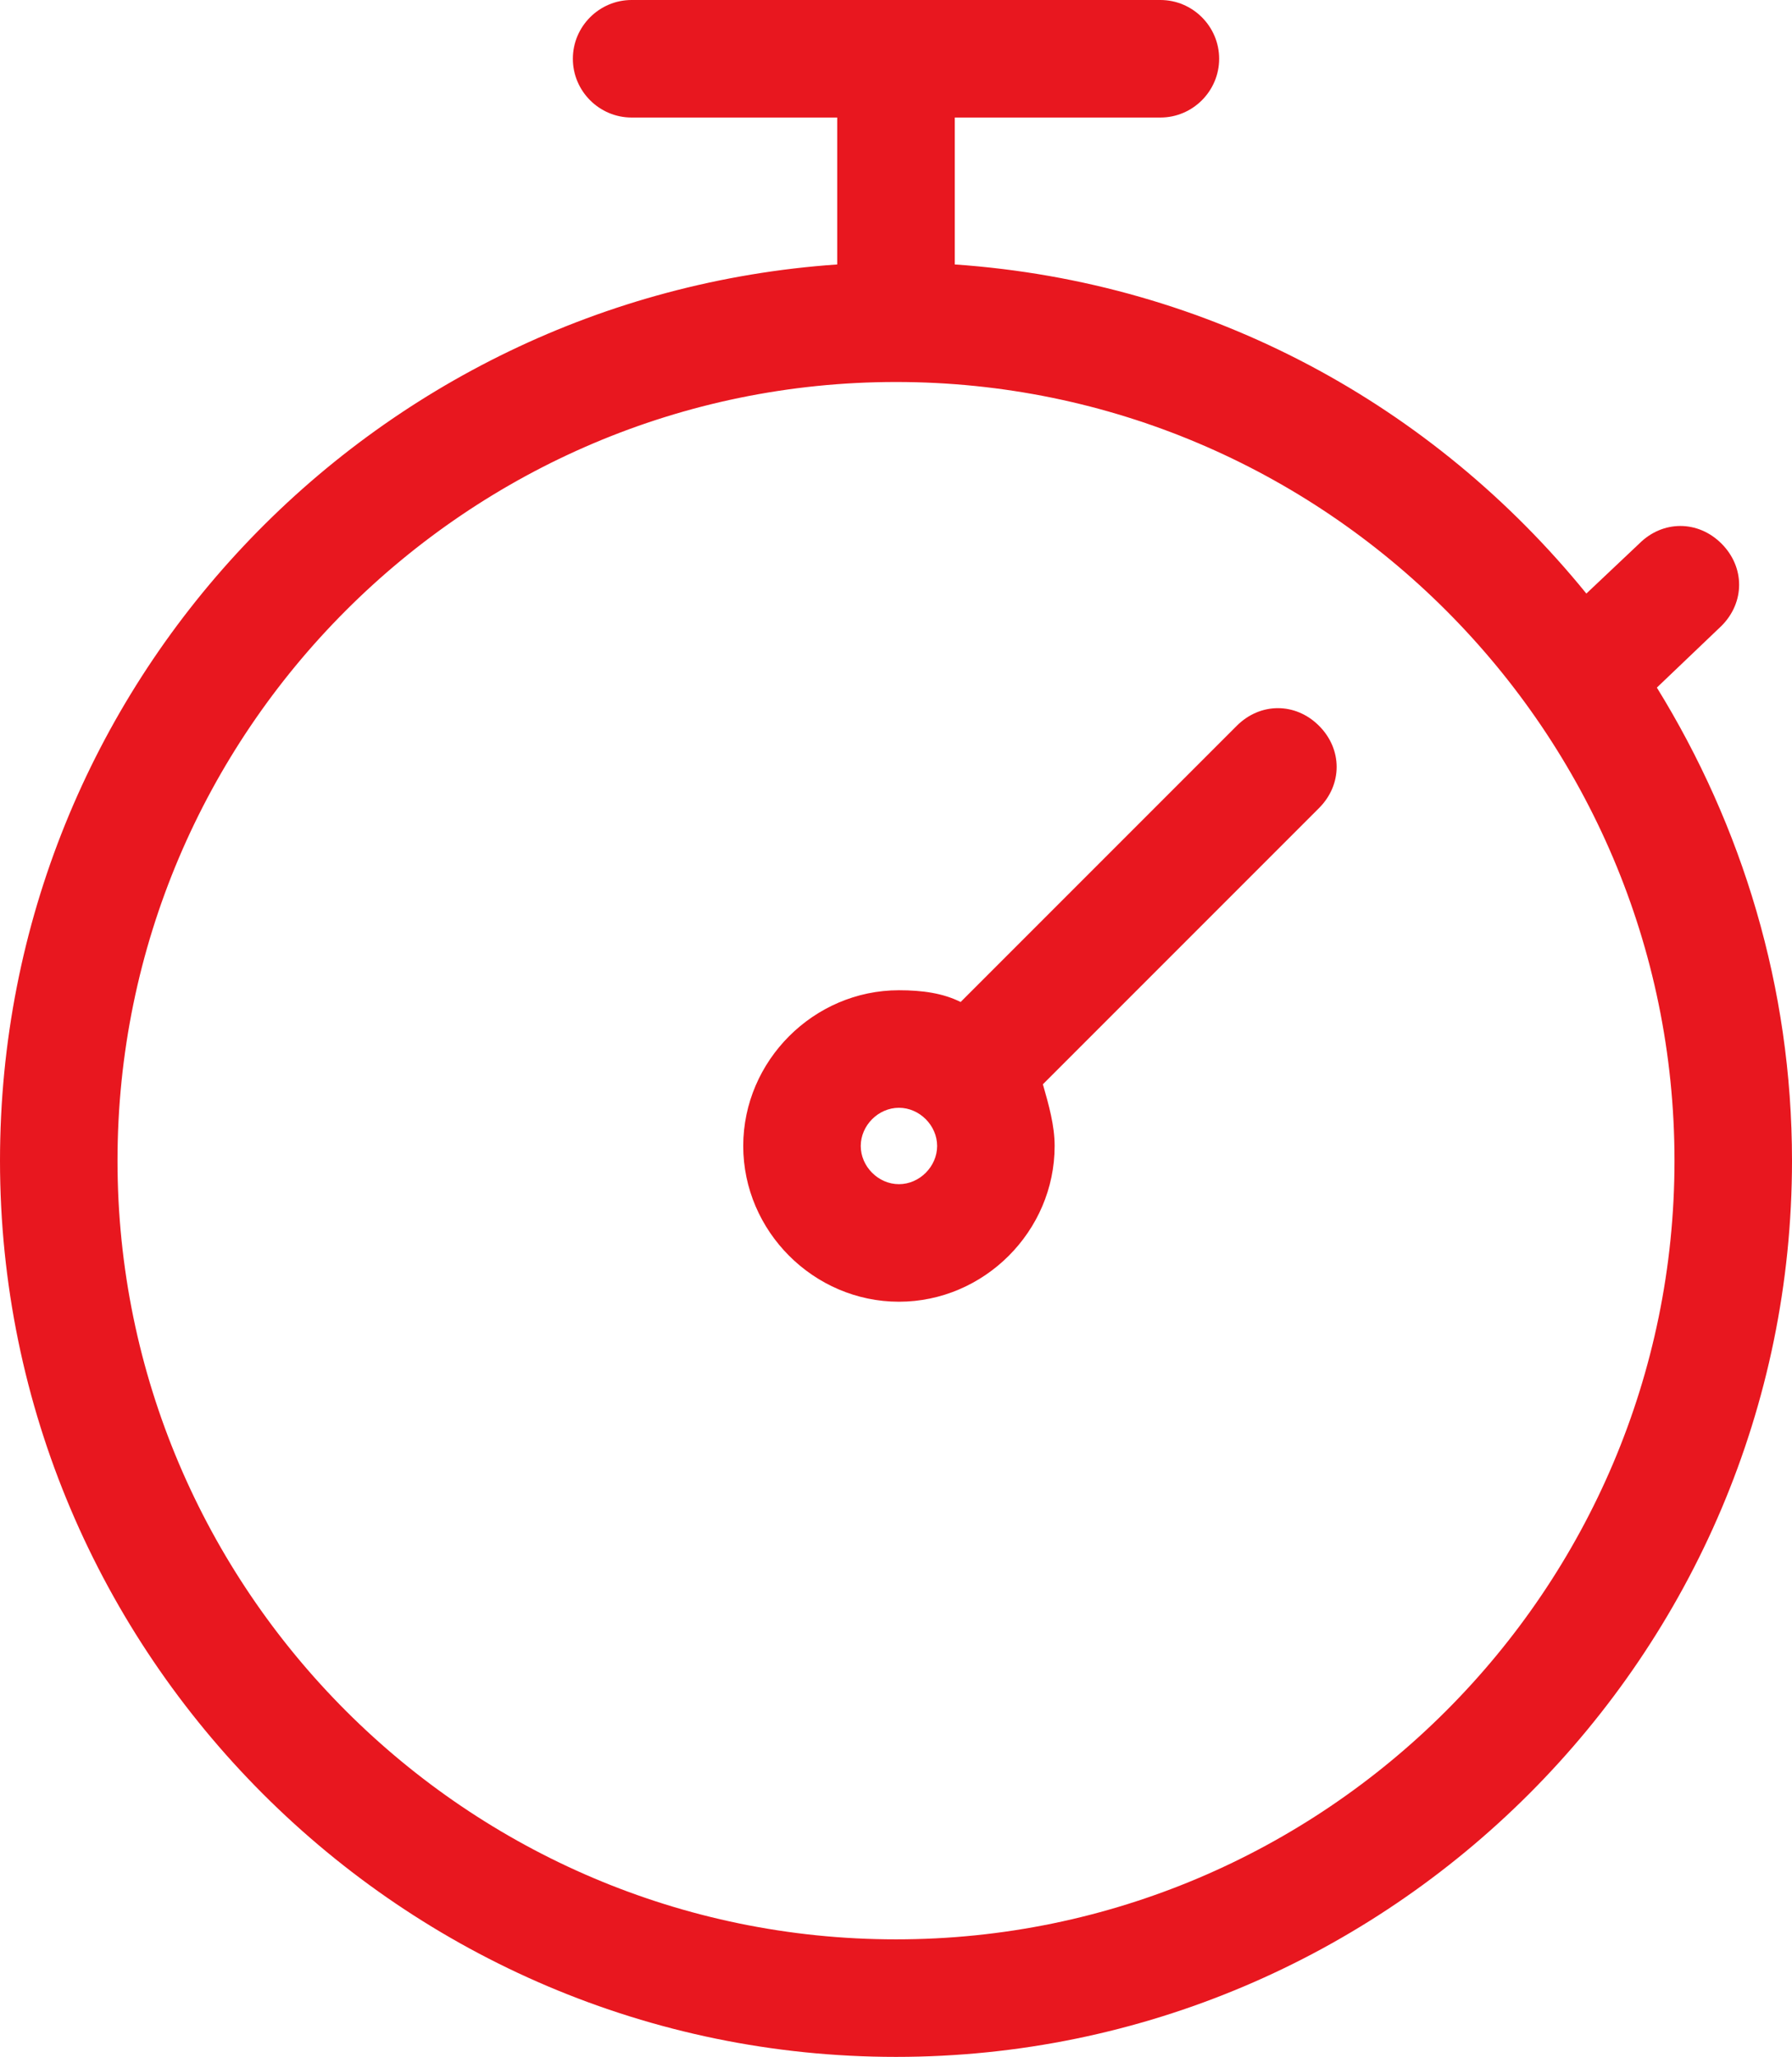
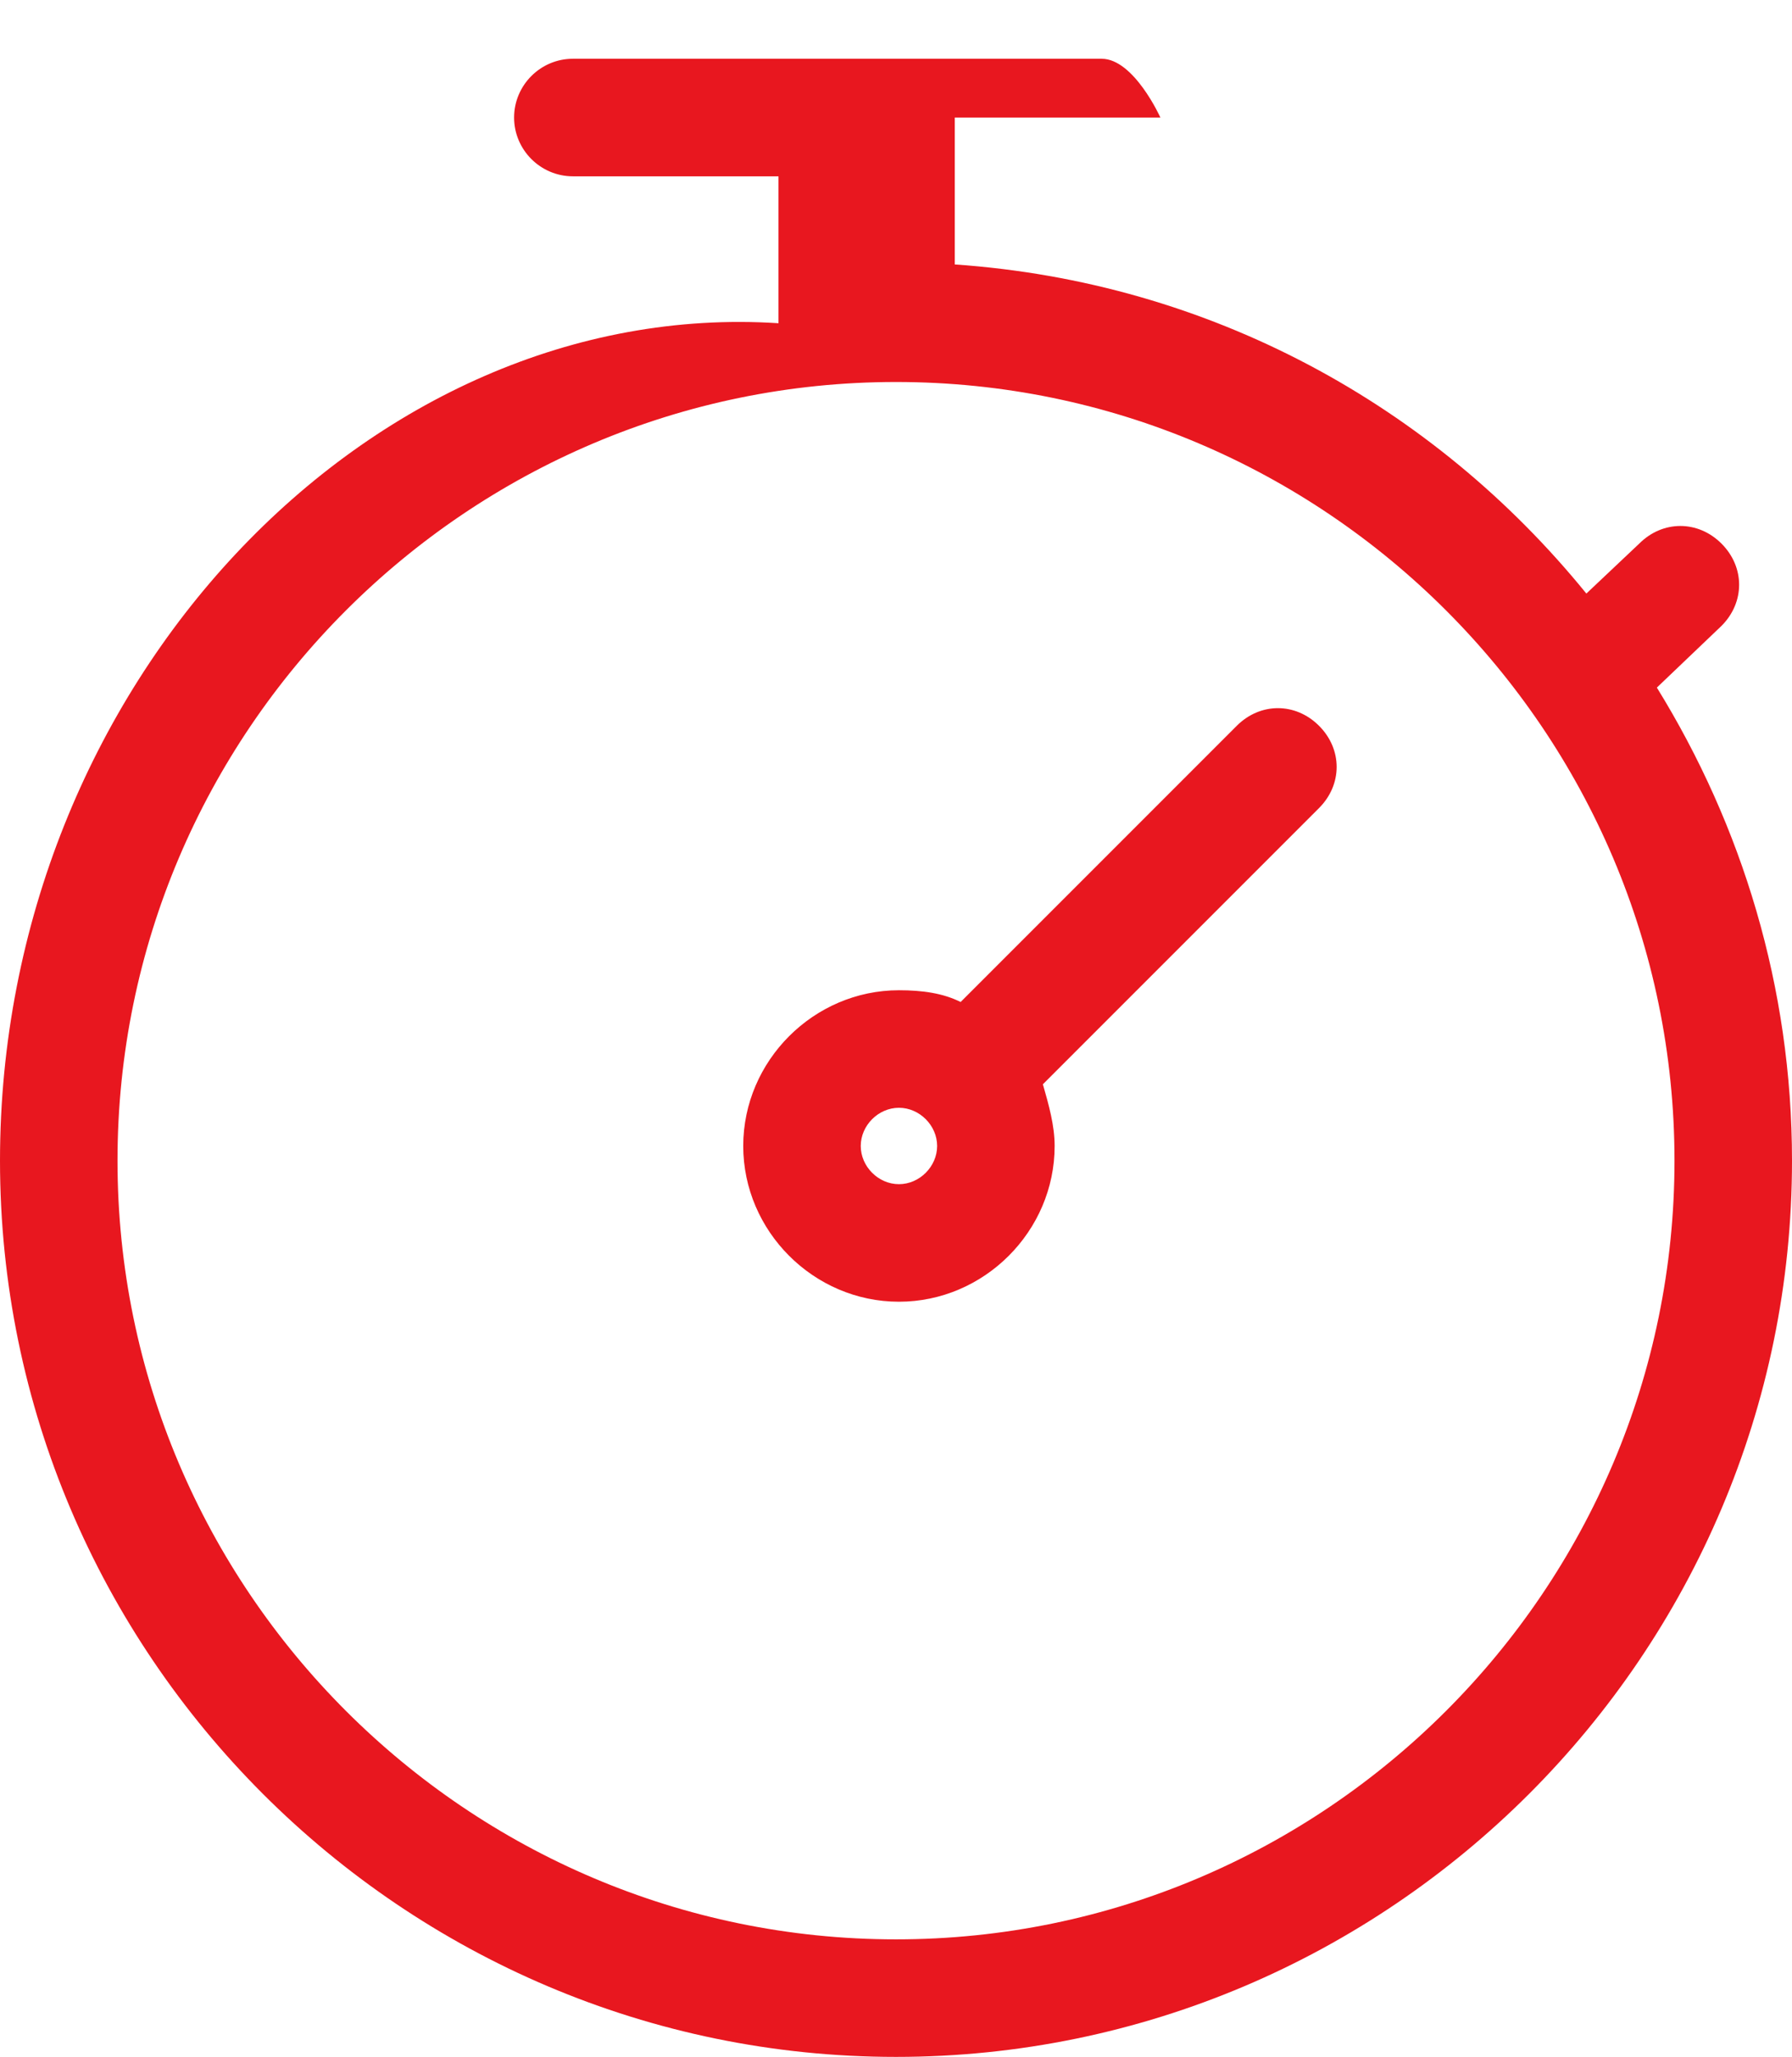
<svg xmlns="http://www.w3.org/2000/svg" version="1.1" id="Layer_2" x="0px" y="0px" viewBox="0 0 61 70" style="enable-background:new 0 0 61 70;" xml:space="preserve">
  <style type="text/css">
	.st0{fill:#E8171F;}
</style>
-   <path class="st0" d="M56.4,23.4l2.2-2.1c0.8-0.8,0.8-2,0-2.8c-0.8-0.8-2-0.8-2.8,0l-1.8,1.7C48.8,13.8,41.2,9.6,32.5,9V4h7  c1.1,0,2-0.9,2-2s-0.9-2-2-2h-7h-4h-7c-1.1,0-2,0.9-2,2s0.9,2,2,2h7v5C12.6,10.1,0,23.3,0,39.5C0,56.3,13.7,70,30.5,70  C47.3,70,61,56.3,61,39.5C61,33.6,59.3,28.1,56.4,23.4z M30.5,66C15.9,66,4,54.1,4,39.5S15.9,13,30.5,13S57,24.9,57,39.5  S45.1,66,30.5,66z M42.1,24.7l-9.4,9.4c-0.6-0.3-1.3-0.4-2.1-0.4c-2.9,0-5.3,2.4-5.3,5.3c0,2.9,2.4,5.3,5.3,5.3  c2.9,0,5.3-2.4,5.3-5.3c0-0.7-0.2-1.4-0.4-2.1l9.4-9.4c0.8-0.8,0.8-2,0-2.8C44.1,23.9,42.9,23.9,42.1,24.7z M30.6,40.3  c-0.7,0-1.3-0.6-1.3-1.3s0.6-1.3,1.3-1.3s1.3,0.6,1.3,1.3S31.3,40.3,30.6,40.3z" />
+   <path class="st0" d="M56.4,23.4l2.2-2.1c0.8-0.8,0.8-2,0-2.8c-0.8-0.8-2-0.8-2.8,0l-1.8,1.7C48.8,13.8,41.2,9.6,32.5,9V4h7  s-0.9-2-2-2h-7h-4h-7c-1.1,0-2,0.9-2,2s0.9,2,2,2h7v5C12.6,10.1,0,23.3,0,39.5C0,56.3,13.7,70,30.5,70  C47.3,70,61,56.3,61,39.5C61,33.6,59.3,28.1,56.4,23.4z M30.5,66C15.9,66,4,54.1,4,39.5S15.9,13,30.5,13S57,24.9,57,39.5  S45.1,66,30.5,66z M42.1,24.7l-9.4,9.4c-0.6-0.3-1.3-0.4-2.1-0.4c-2.9,0-5.3,2.4-5.3,5.3c0,2.9,2.4,5.3,5.3,5.3  c2.9,0,5.3-2.4,5.3-5.3c0-0.7-0.2-1.4-0.4-2.1l9.4-9.4c0.8-0.8,0.8-2,0-2.8C44.1,23.9,42.9,23.9,42.1,24.7z M30.6,40.3  c-0.7,0-1.3-0.6-1.3-1.3s0.6-1.3,1.3-1.3s1.3,0.6,1.3,1.3S31.3,40.3,30.6,40.3z" />
</svg>